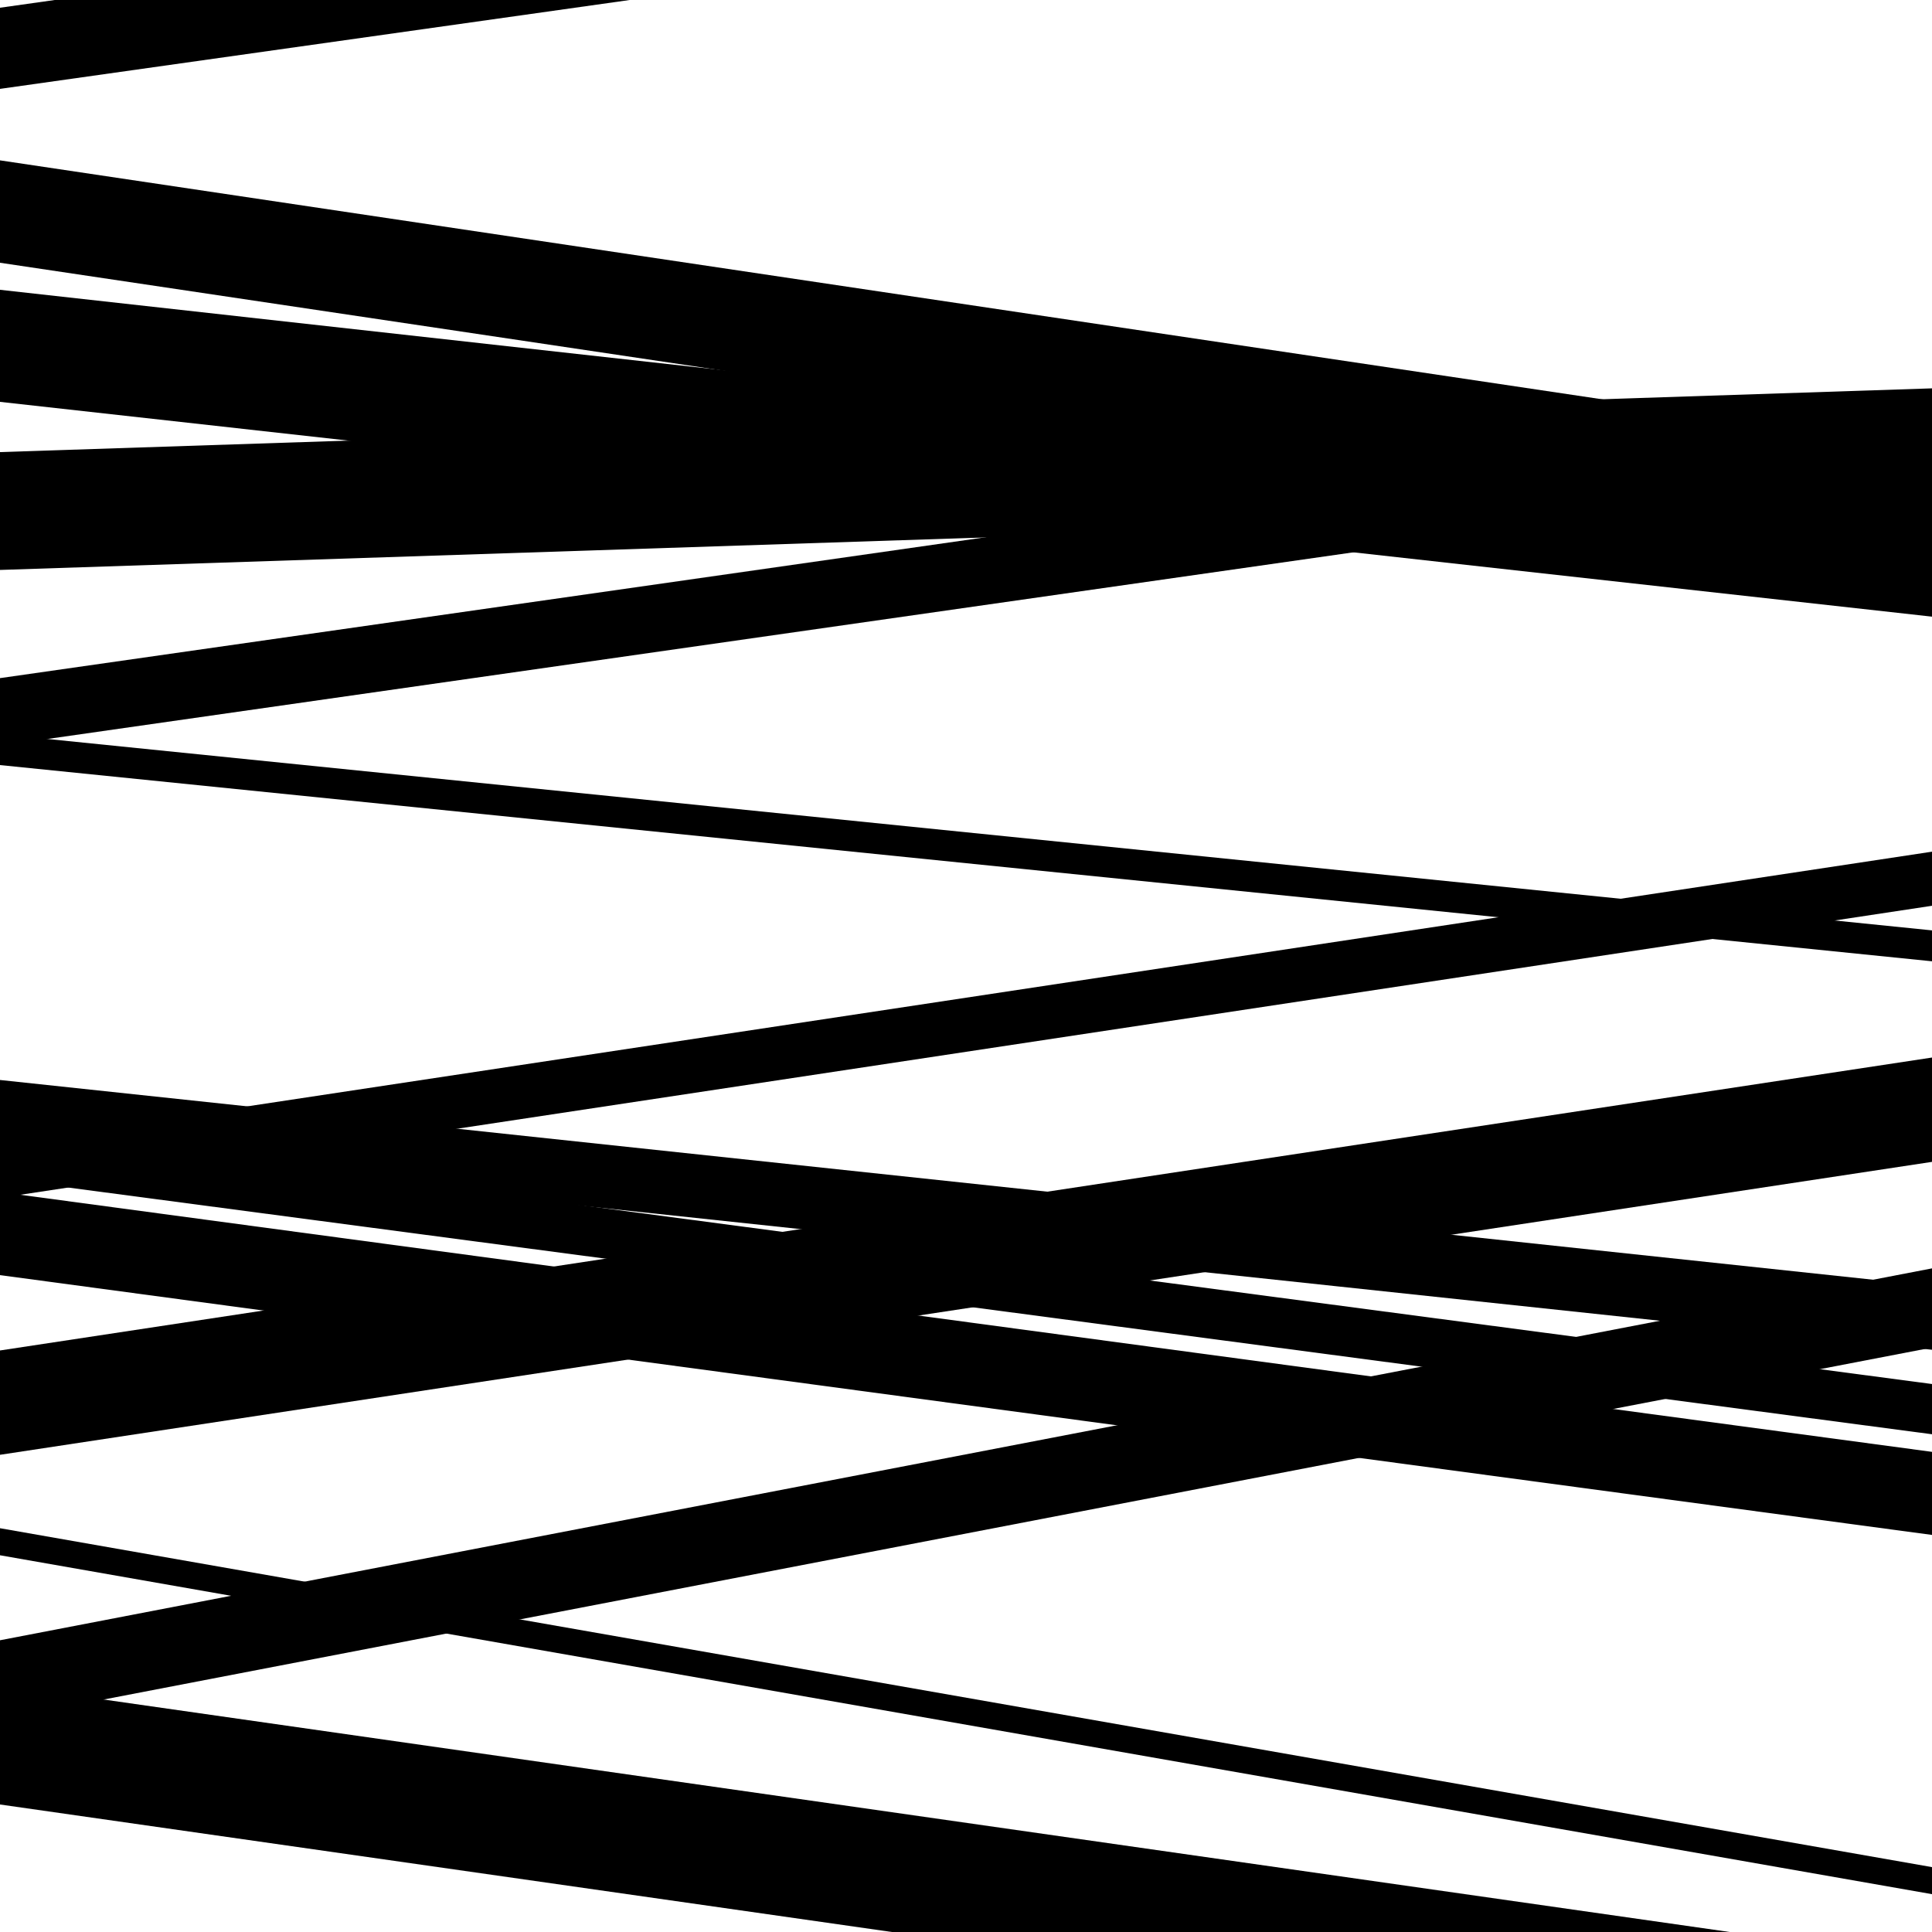
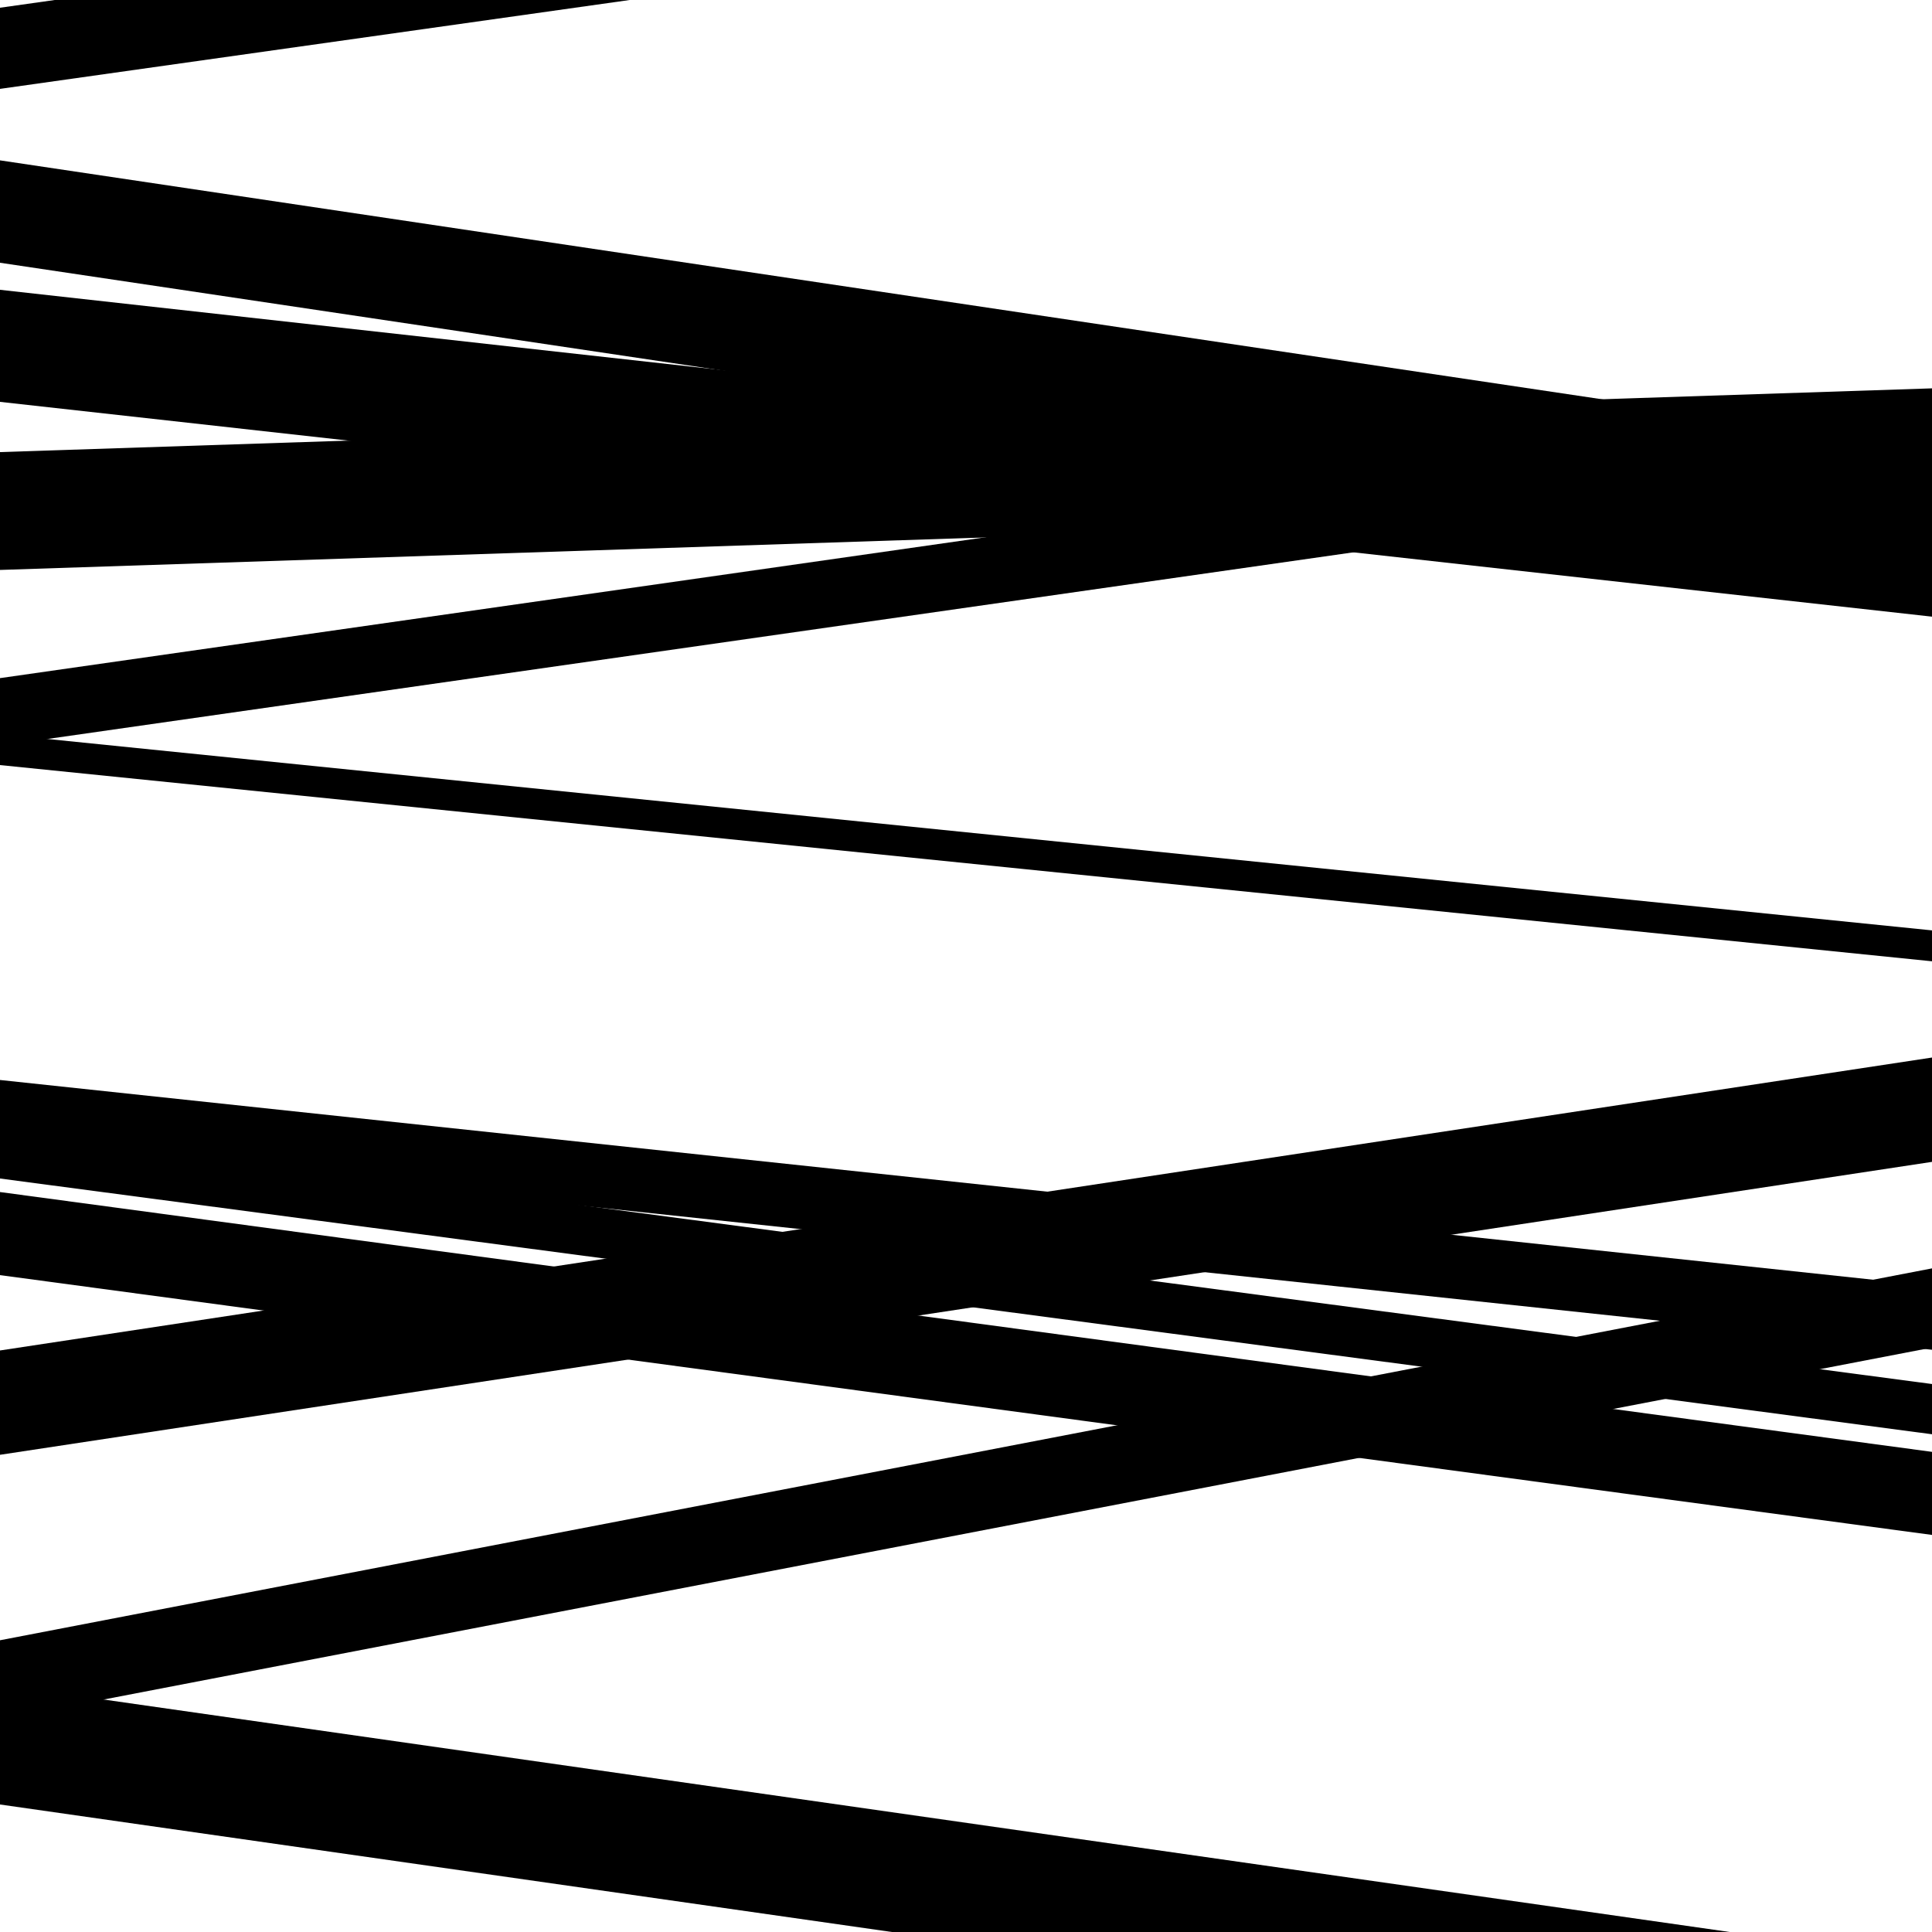
<svg xmlns="http://www.w3.org/2000/svg" viewBox="0 0 1000 1000" height="1000" width="1000">
  <rect x="0" y="0" width="1000" height="1000" fill="#ffffff" />
  <path opacity="0.8" d="M 0 592 L 1000 698.633 L 1000 665.633 L 0 559 Z" fill="hsl(343, 15%, 50%)" />
  <path opacity="0.8" d="M 0 753 L 1000 601.379 L 1000 547.379 L 0 699 Z" fill="hsl(348, 25%, 70%)" />
  <path opacity="0.8" d="M 0 934 L 1000 1076.971 L 1000 1014.971 L 0 872 Z" fill="hsl(353, 30%, 90%)" />
  <path opacity="0.8" d="M 0 136 L 1000 285.14 L 1000 232.14 L 0 83 Z" fill="hsl(338, 10%, 30%)" />
  <path opacity="0.8" d="M 0 396 L 1000 497.564 L 1000 481.564 L 0 380 Z" fill="hsl(343, 15%, 50%)" />
  <path opacity="0.8" d="M 0 660 L 1000 794.478 L 1000 751.478 L 0 617 Z" fill="hsl(348, 25%, 70%)" />
  <path opacity="0.8" d="M 0 912 L 1000 1056.866 L 1000 1040.866 L 0 896 Z" fill="hsl(353, 30%, 90%)" />
  <path opacity="0.8" d="M 0 208 L 1000 319.183 L 1000 261.183 L 0 150 Z" fill="hsl(338, 10%, 30%)" />
  <path opacity="0.8" d="M 0 386 L 1000 243.073 L 1000 208.073 L 0 351 Z" fill="hsl(343, 15%, 50%)" />
-   <path opacity="0.8" d="M 0 620 L 1000 468.827 L 1000 440.827 L 0 592 Z" fill="hsl(348, 25%, 70%)" />
-   <path opacity="0.8" d="M 0 805 L 1000 980.417 L 1000 966.417 L 0 791 Z" fill="hsl(353, 30%, 90%)" />
  <path opacity="0.8" d="M 0 46 L 1000 -95.136 L 1000 -137.136 L 0 4 Z" fill="hsl(338, 10%, 30%)" />
  <path opacity="0.8" d="M 0 295 L 1000 262.011 L 1000 201.011 L 0 234 Z" fill="hsl(343, 15%, 50%)" />
  <path opacity="0.8" d="M 0 610 L 1000 742.367 L 1000 716.367 L 0 584 Z" fill="hsl(348, 25%, 70%)" />
  <path opacity="0.8" d="M 0 890 L 1000 697.511 L 1000 656.511 L 0 849 Z" fill="hsl(353, 30%, 90%)" />
</svg>